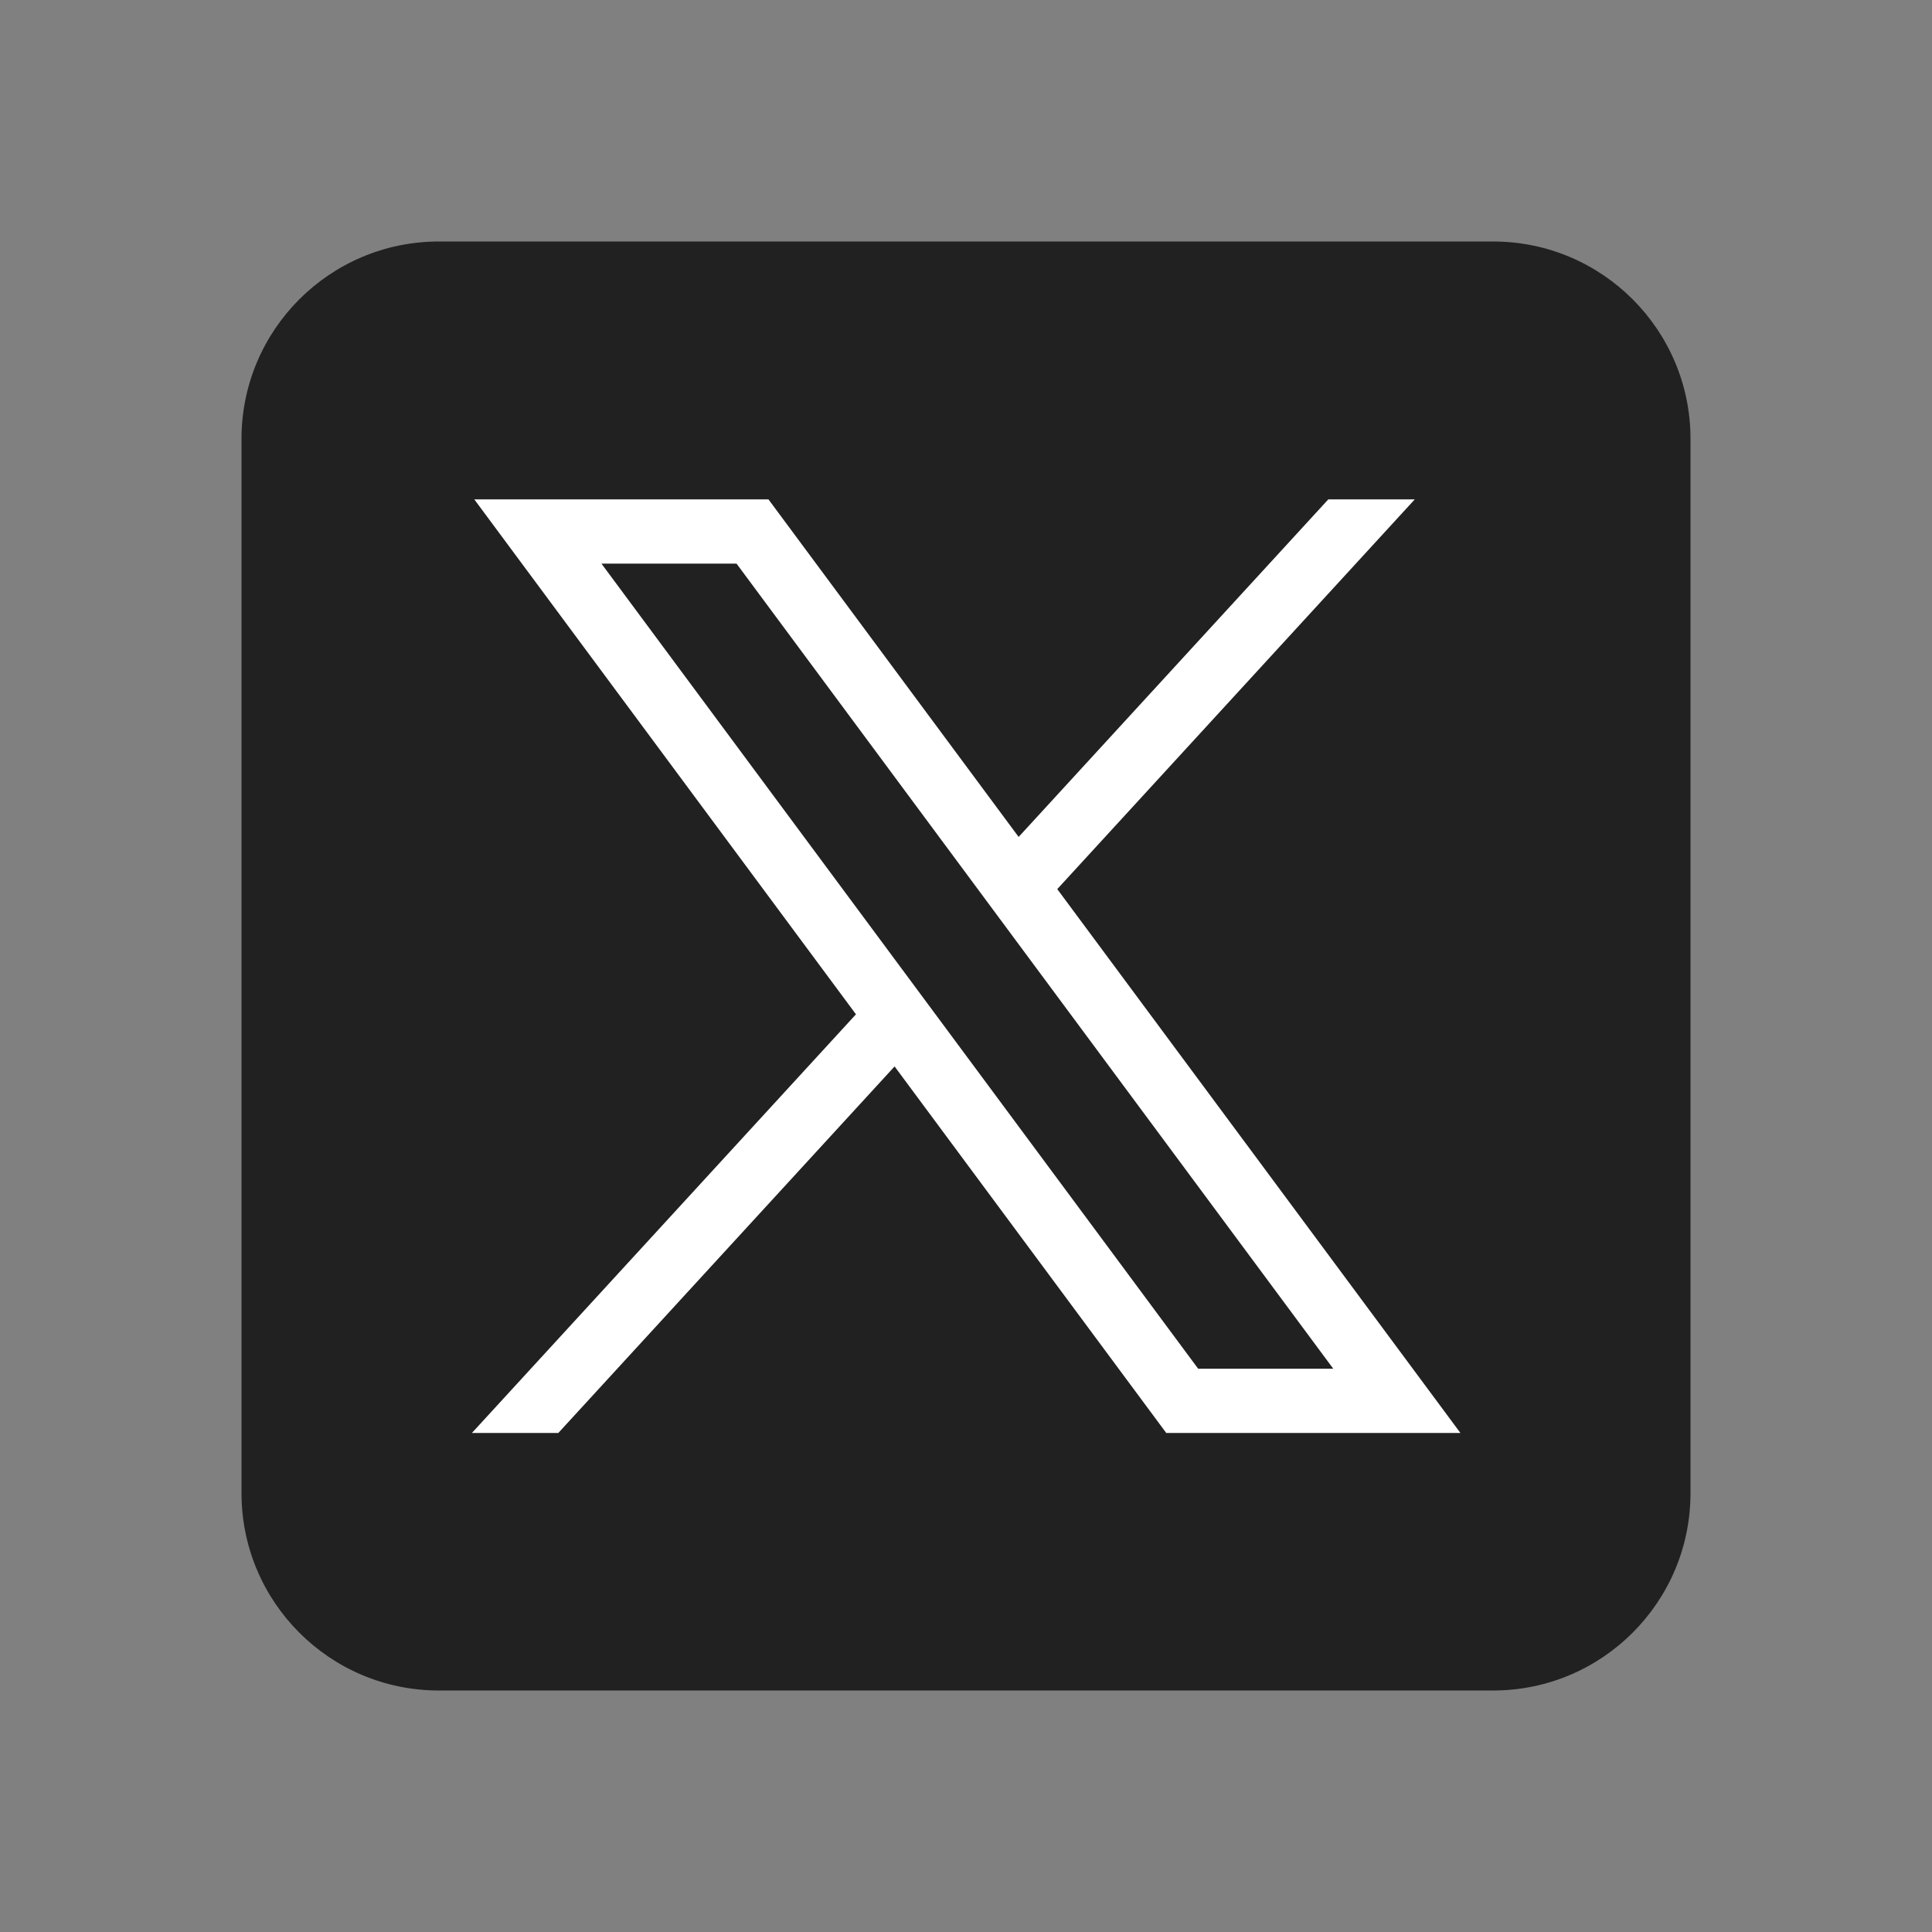
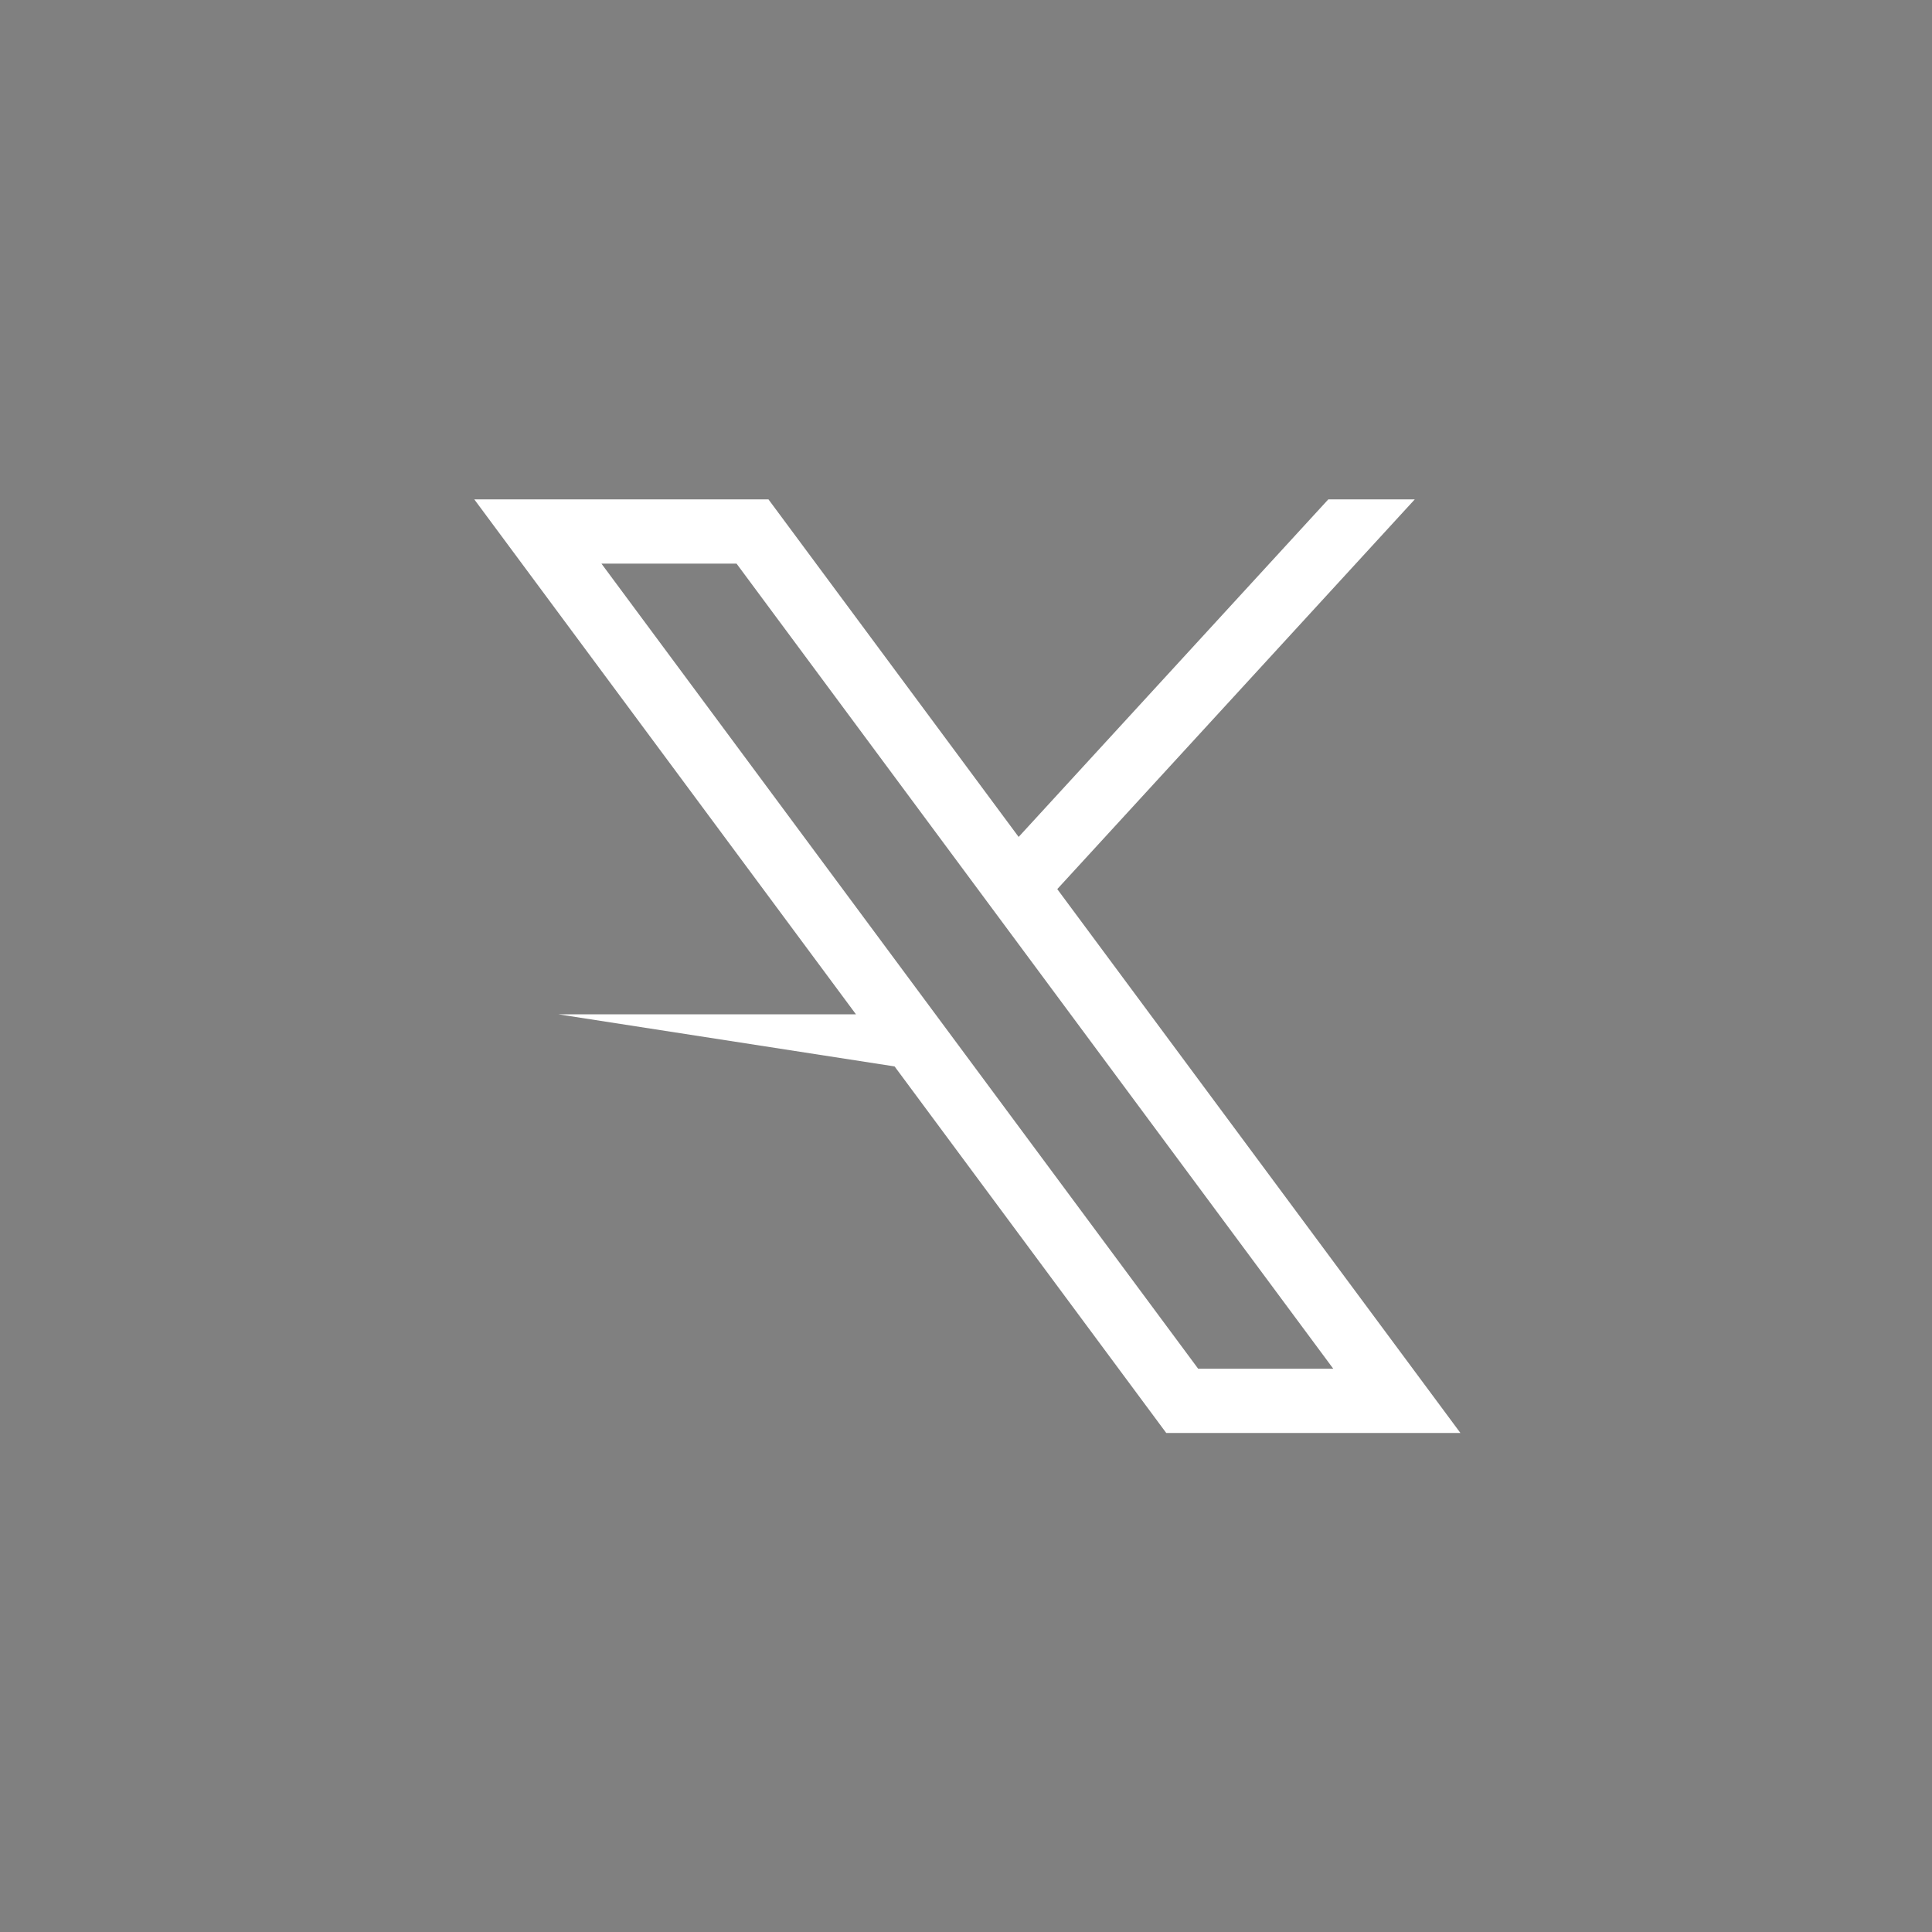
<svg xmlns="http://www.w3.org/2000/svg" viewBox="0 0 48 48" clip-rule="evenodd">
  <rect x="0" y="0" width="48" height="48" fill="#808080" stroke="none" />
-   <path fill="#212121" fill-rule="evenodd" d="M10.904,6h26.191C39.804,6,42,8.196,42,10.904v26.191 C42,39.804,39.804,42,37.096,42H10.904C8.196,42,6,39.804,6,37.096V10.904C6,8.196,8.196,6,10.904,6z" clip-rule="evenodd" transform="matrix(1, 0, 0, 1, 0, 0)" />
  <g id="buttonTwitter" transform="matrix(1.516, 0, 0, 1.516, 10.36, 9.678)" style="">
-     <path id="Vector" d="M0.939 1.8L7.194 10.239L0.9 17.1H2.316L7.827 11.093L12.279 17.1H17.1L10.493 8.187L16.352 1.8H14.935L9.86 7.332L5.76 1.8H0.939ZM3.023 2.853H5.237L15.016 16.047H12.802L3.023 2.853Z" fill="white" />
+     <path id="Vector" d="M0.939 1.8L7.194 10.239H2.316L7.827 11.093L12.279 17.1H17.1L10.493 8.187L16.352 1.8H14.935L9.86 7.332L5.76 1.8H0.939ZM3.023 2.853H5.237L15.016 16.047H12.802L3.023 2.853Z" fill="white" />
  </g>
</svg>